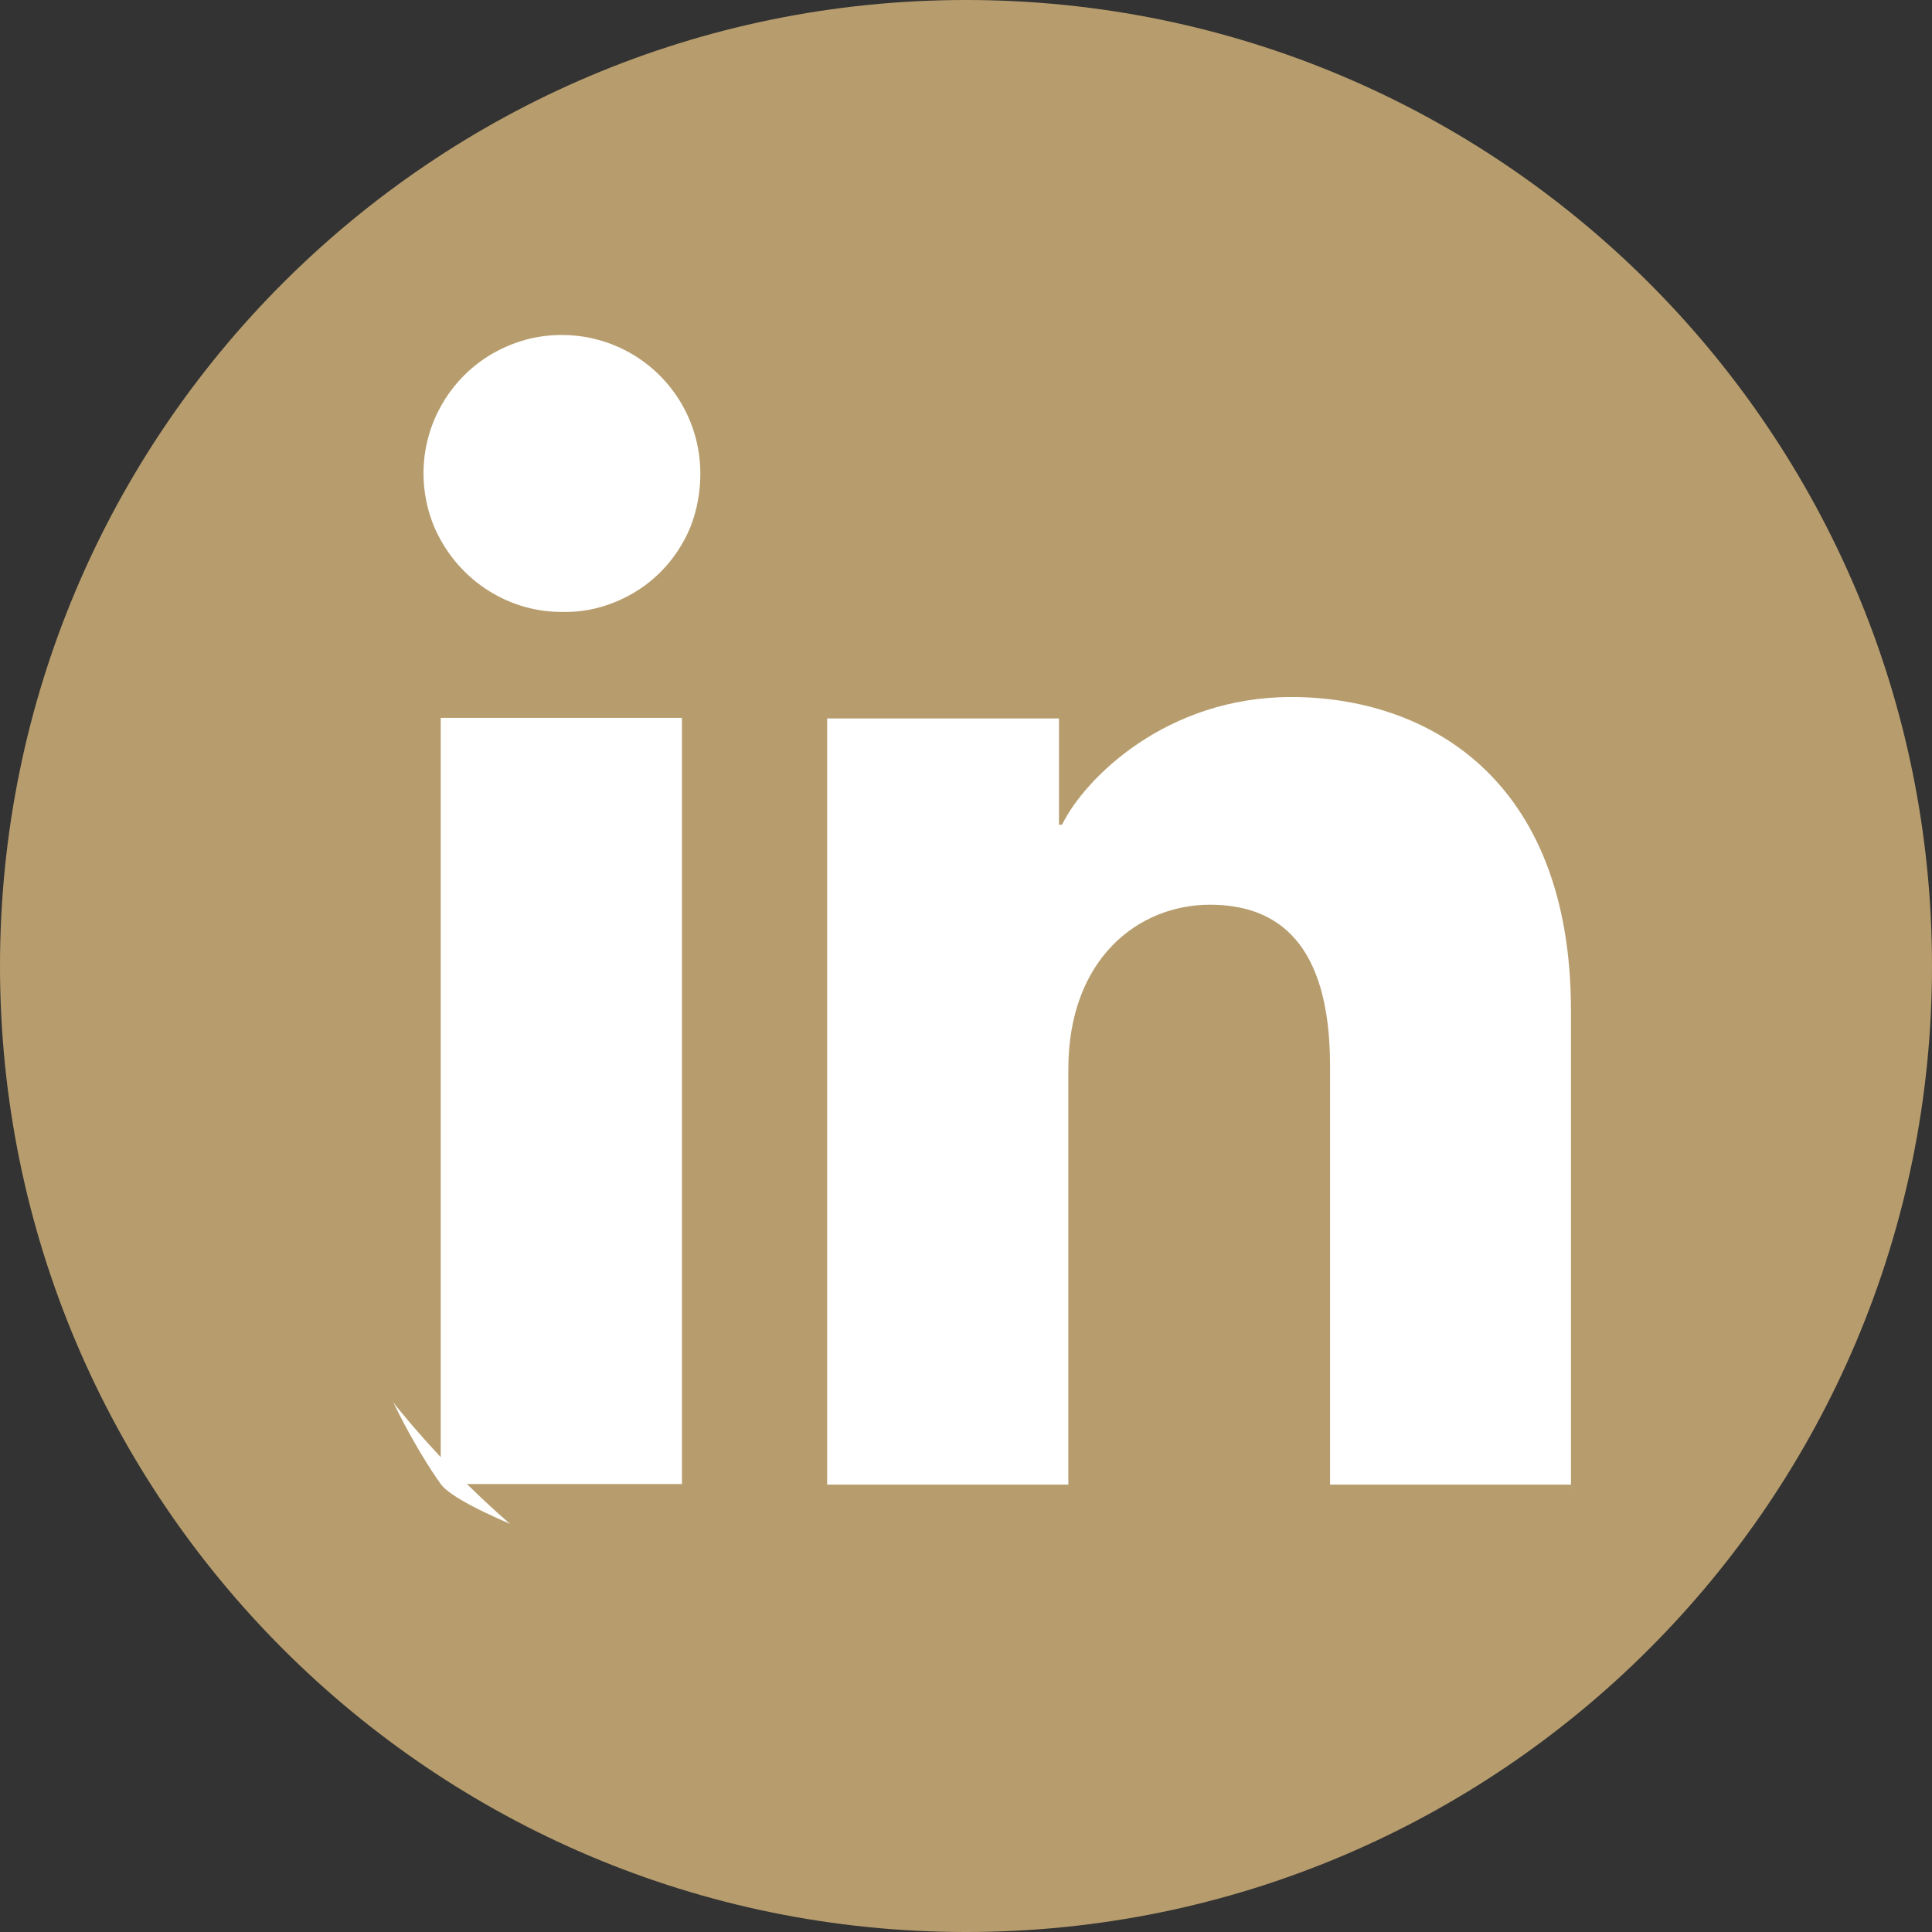
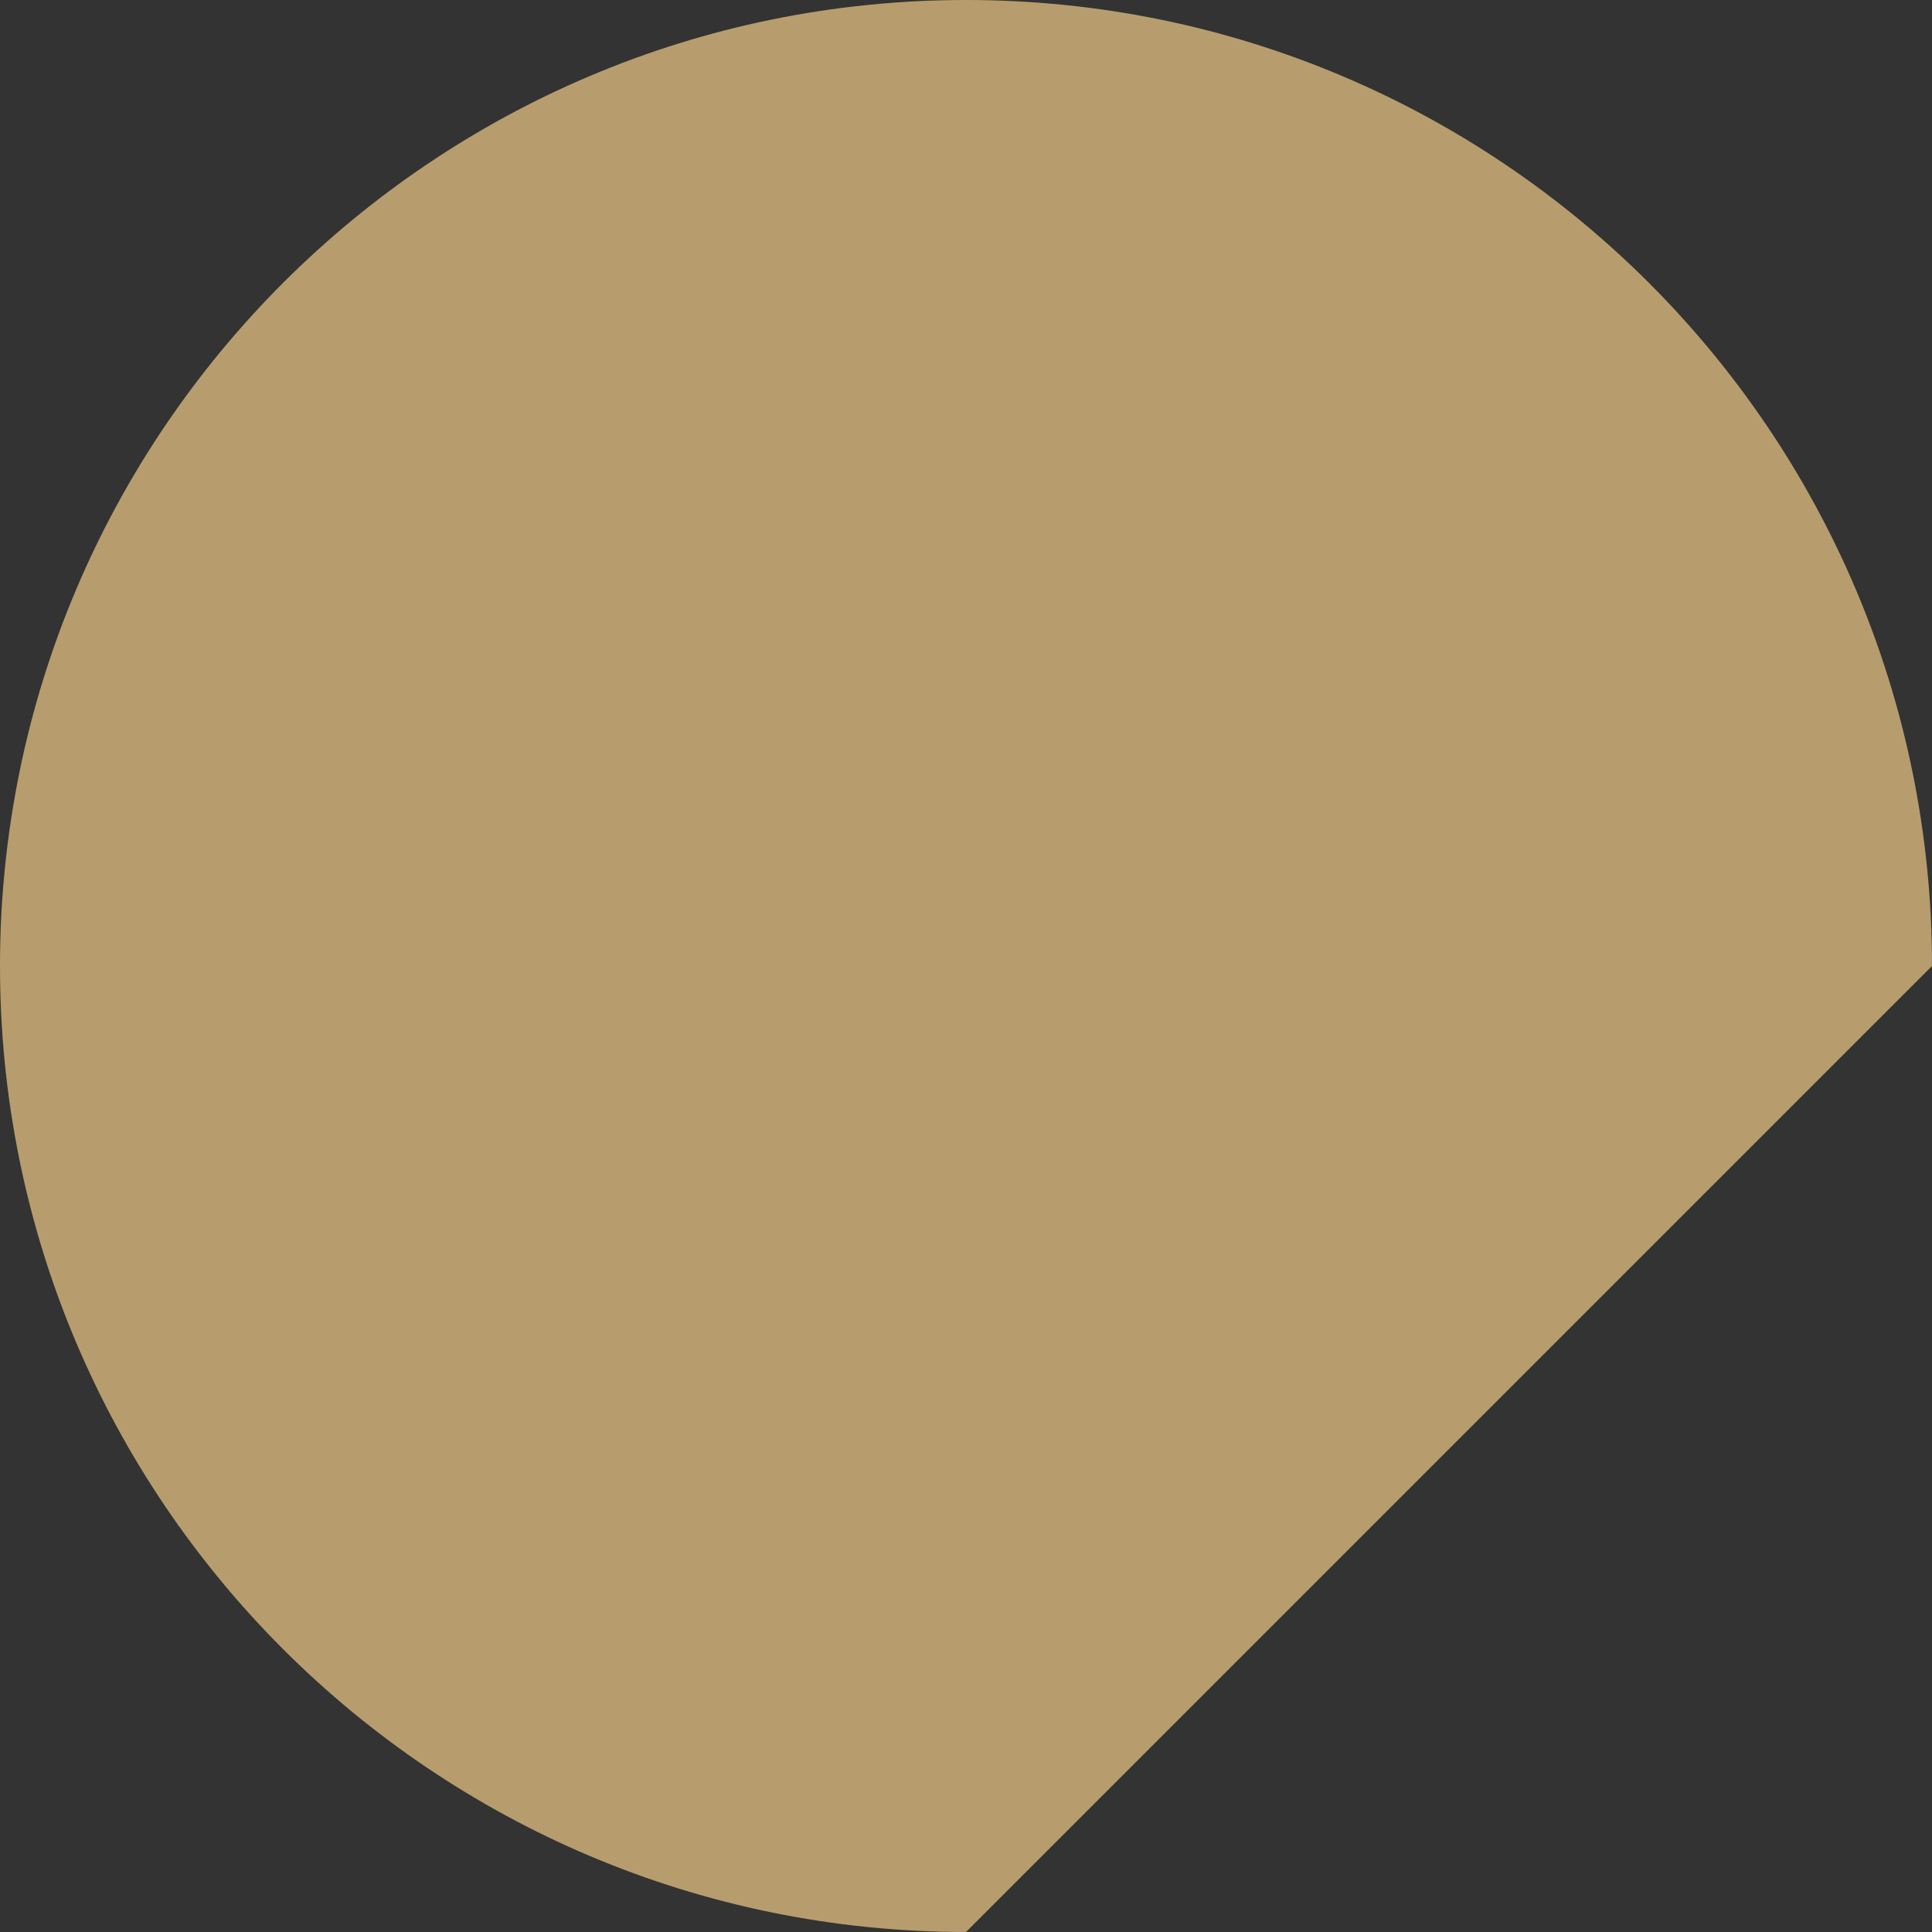
<svg xmlns="http://www.w3.org/2000/svg" id="Layer_1" data-name="Layer 1" viewBox="0 0 64 64">
  <rect x="0" y="0" width="64" height="64" fill="#333333" stroke="none" />
  <defs>
    <style>
      .cls-1 {
        fill: none;
      }

      .cls-2 {
        fill: #b79d6d;
      }

      .cls-3 {
        fill: #fff;
      }

      .cls-4 {
        clip-path: url(#clippath);
      }
    </style>
    <clipPath id="clippath">
      <rect class="cls-1" x="6.76" y="3.9" width="53.13" height="53.13" rx="26.57" ry="26.57" />
    </clipPath>
  </defs>
-   <path class="cls-2" d="M32,64h0C14.33,64,0,49.67,0,32H0C0,14.33,14.33,0,32,0h0C49.67,0,64,14.33,64,32h0c0,17.67-14.33,32-32,32Z" />
-   <path id="Vector" class="cls-3" d="M52.53,20.59c-.28-1.44-.97-2.66-1.74-3.72-.77-1.06-4.07-1.34-5.12-1.74-3.86-1.43-12.47-7.27-12.47-7.27,0,0-11.02.56-14.89,1.98-1.05.39-3.45,2.66-4.21,3.72-.77,1.06-2.37,5-2.64,6.45-1.03,5.32-2.97,11.74-2.97,11.74,0,0,2.68,7.16,3.71,12.48.28,1.44,1.64,3.88,2.4,4.93.77,1.06,7.13,3.1,8.18,3.5,3.86,1.43,10.43,2.98,10.43,2.98,0,0,4.72-.97,8.58-2.4,1.05-.39,4.69-.68,5.45-1.74.77-1.06,4.39-1.24,5.07-2.54,2.94-5.65,5.64-17.21,5.61-17.21,0,0-4.36-5.83-5.39-11.16Z" />
+   <path class="cls-2" d="M32,64h0C14.33,64,0,49.67,0,32H0C0,14.33,14.33,0,32,0h0C49.67,0,64,14.33,64,32h0Z" />
  <g class="cls-4">
-     <path class="cls-2" d="M55.97,3.9H10.68c-1.04,0-2.04.41-2.77,1.15-.74.74-1.15,1.73-1.15,2.77v45.29c0,1.04.41,2.04,1.15,2.77.74.74,1.73,1.15,2.77,1.15h45.29c1.04,0,2.04-.41,2.77-1.15.74-.74,1.15-1.73,1.15-2.77V7.82c0-1.04-.41-2.04-1.15-2.77-.74-.74-1.73-1.15-2.77-1.15ZM22.59,49.16h-7.99v-25.38h7.99v25.38ZM18.59,20.27c-.91,0-1.79-.28-2.54-.79-.75-.51-1.33-1.23-1.68-2.06-.34-.84-.43-1.76-.25-2.65.18-.89.62-1.7,1.26-2.34.64-.64,1.46-1.07,2.35-1.25.89-.17,1.81-.08,2.65.27.84.35,1.55.94,2.05,1.69.5.75.77,1.64.77,2.55,0,.61-.11,1.21-.33,1.77-.23.56-.57,1.07-1,1.5-.43.43-.94.76-1.51.99-.56.23-1.17.34-1.77.32ZM52.04,49.18h-7.98v-13.86c0-4.09-1.74-5.35-3.98-5.35-2.37,0-4.69,1.79-4.69,5.45v13.76h-7.99v-25.38h7.68v3.52h.1c.77-1.56,3.47-4.23,7.59-4.23,4.46,0,9.27,2.65,9.27,10.39v15.7Z" />
-   </g>
+     </g>
</svg>